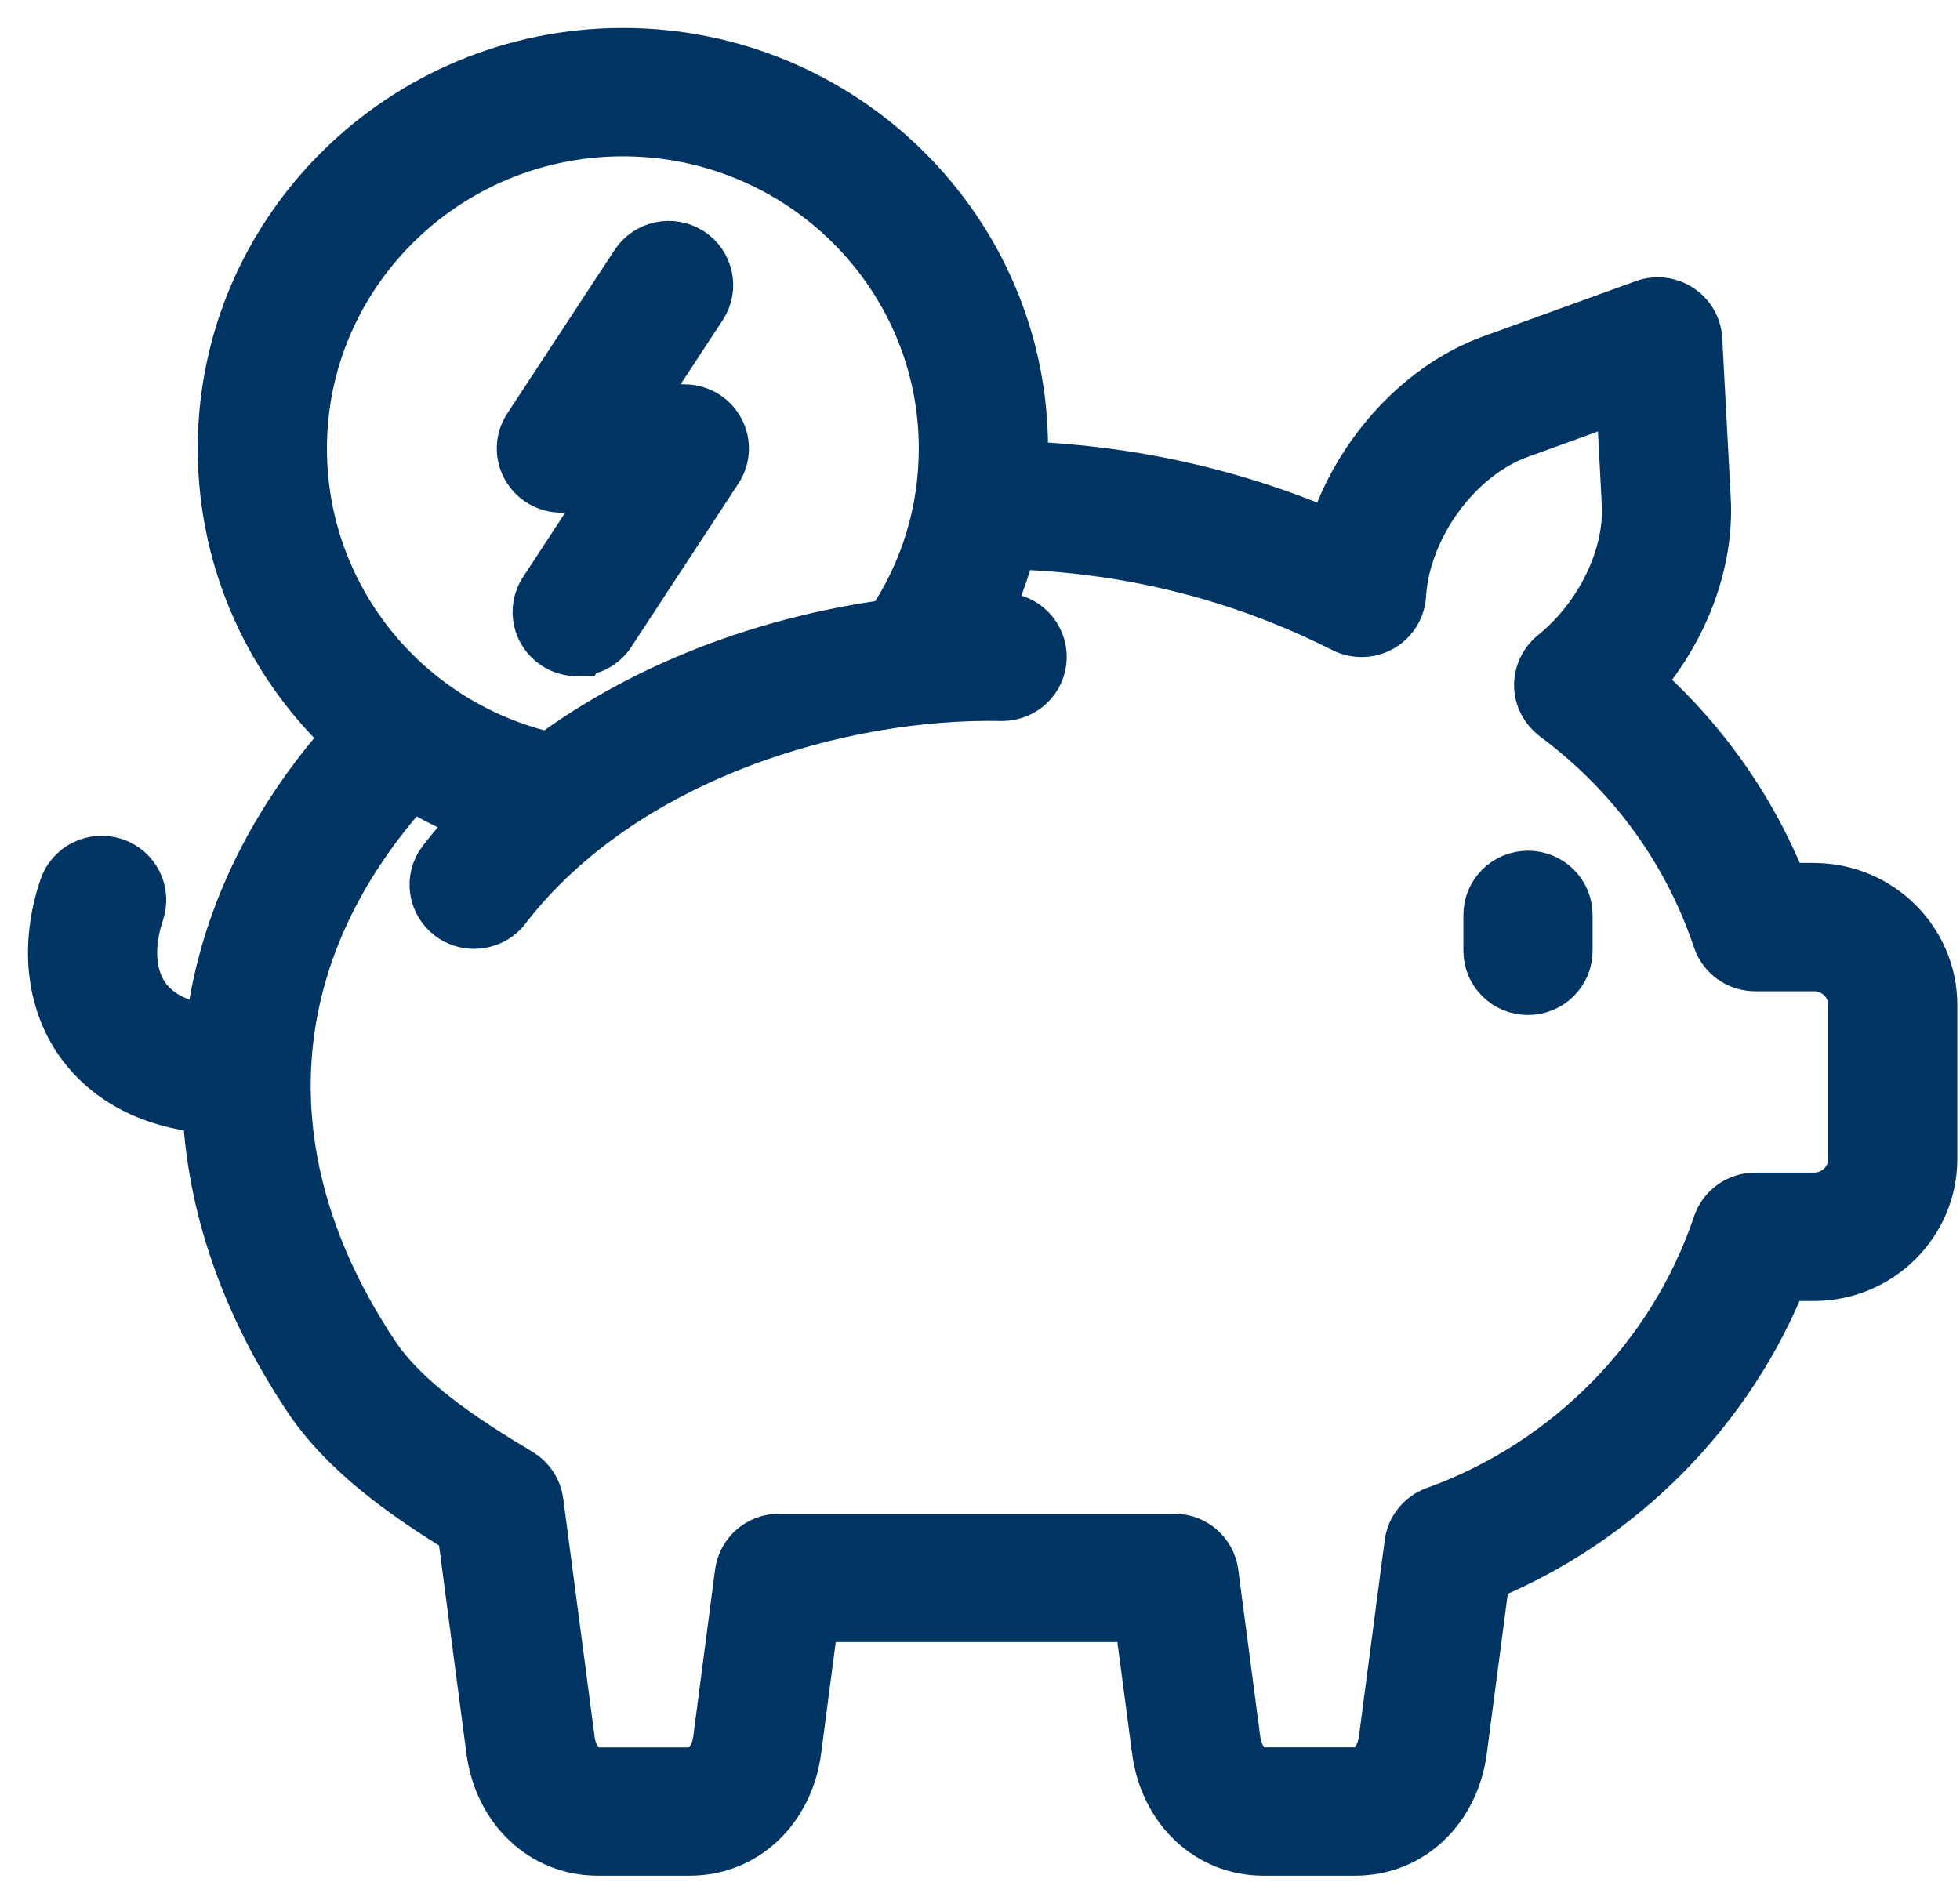
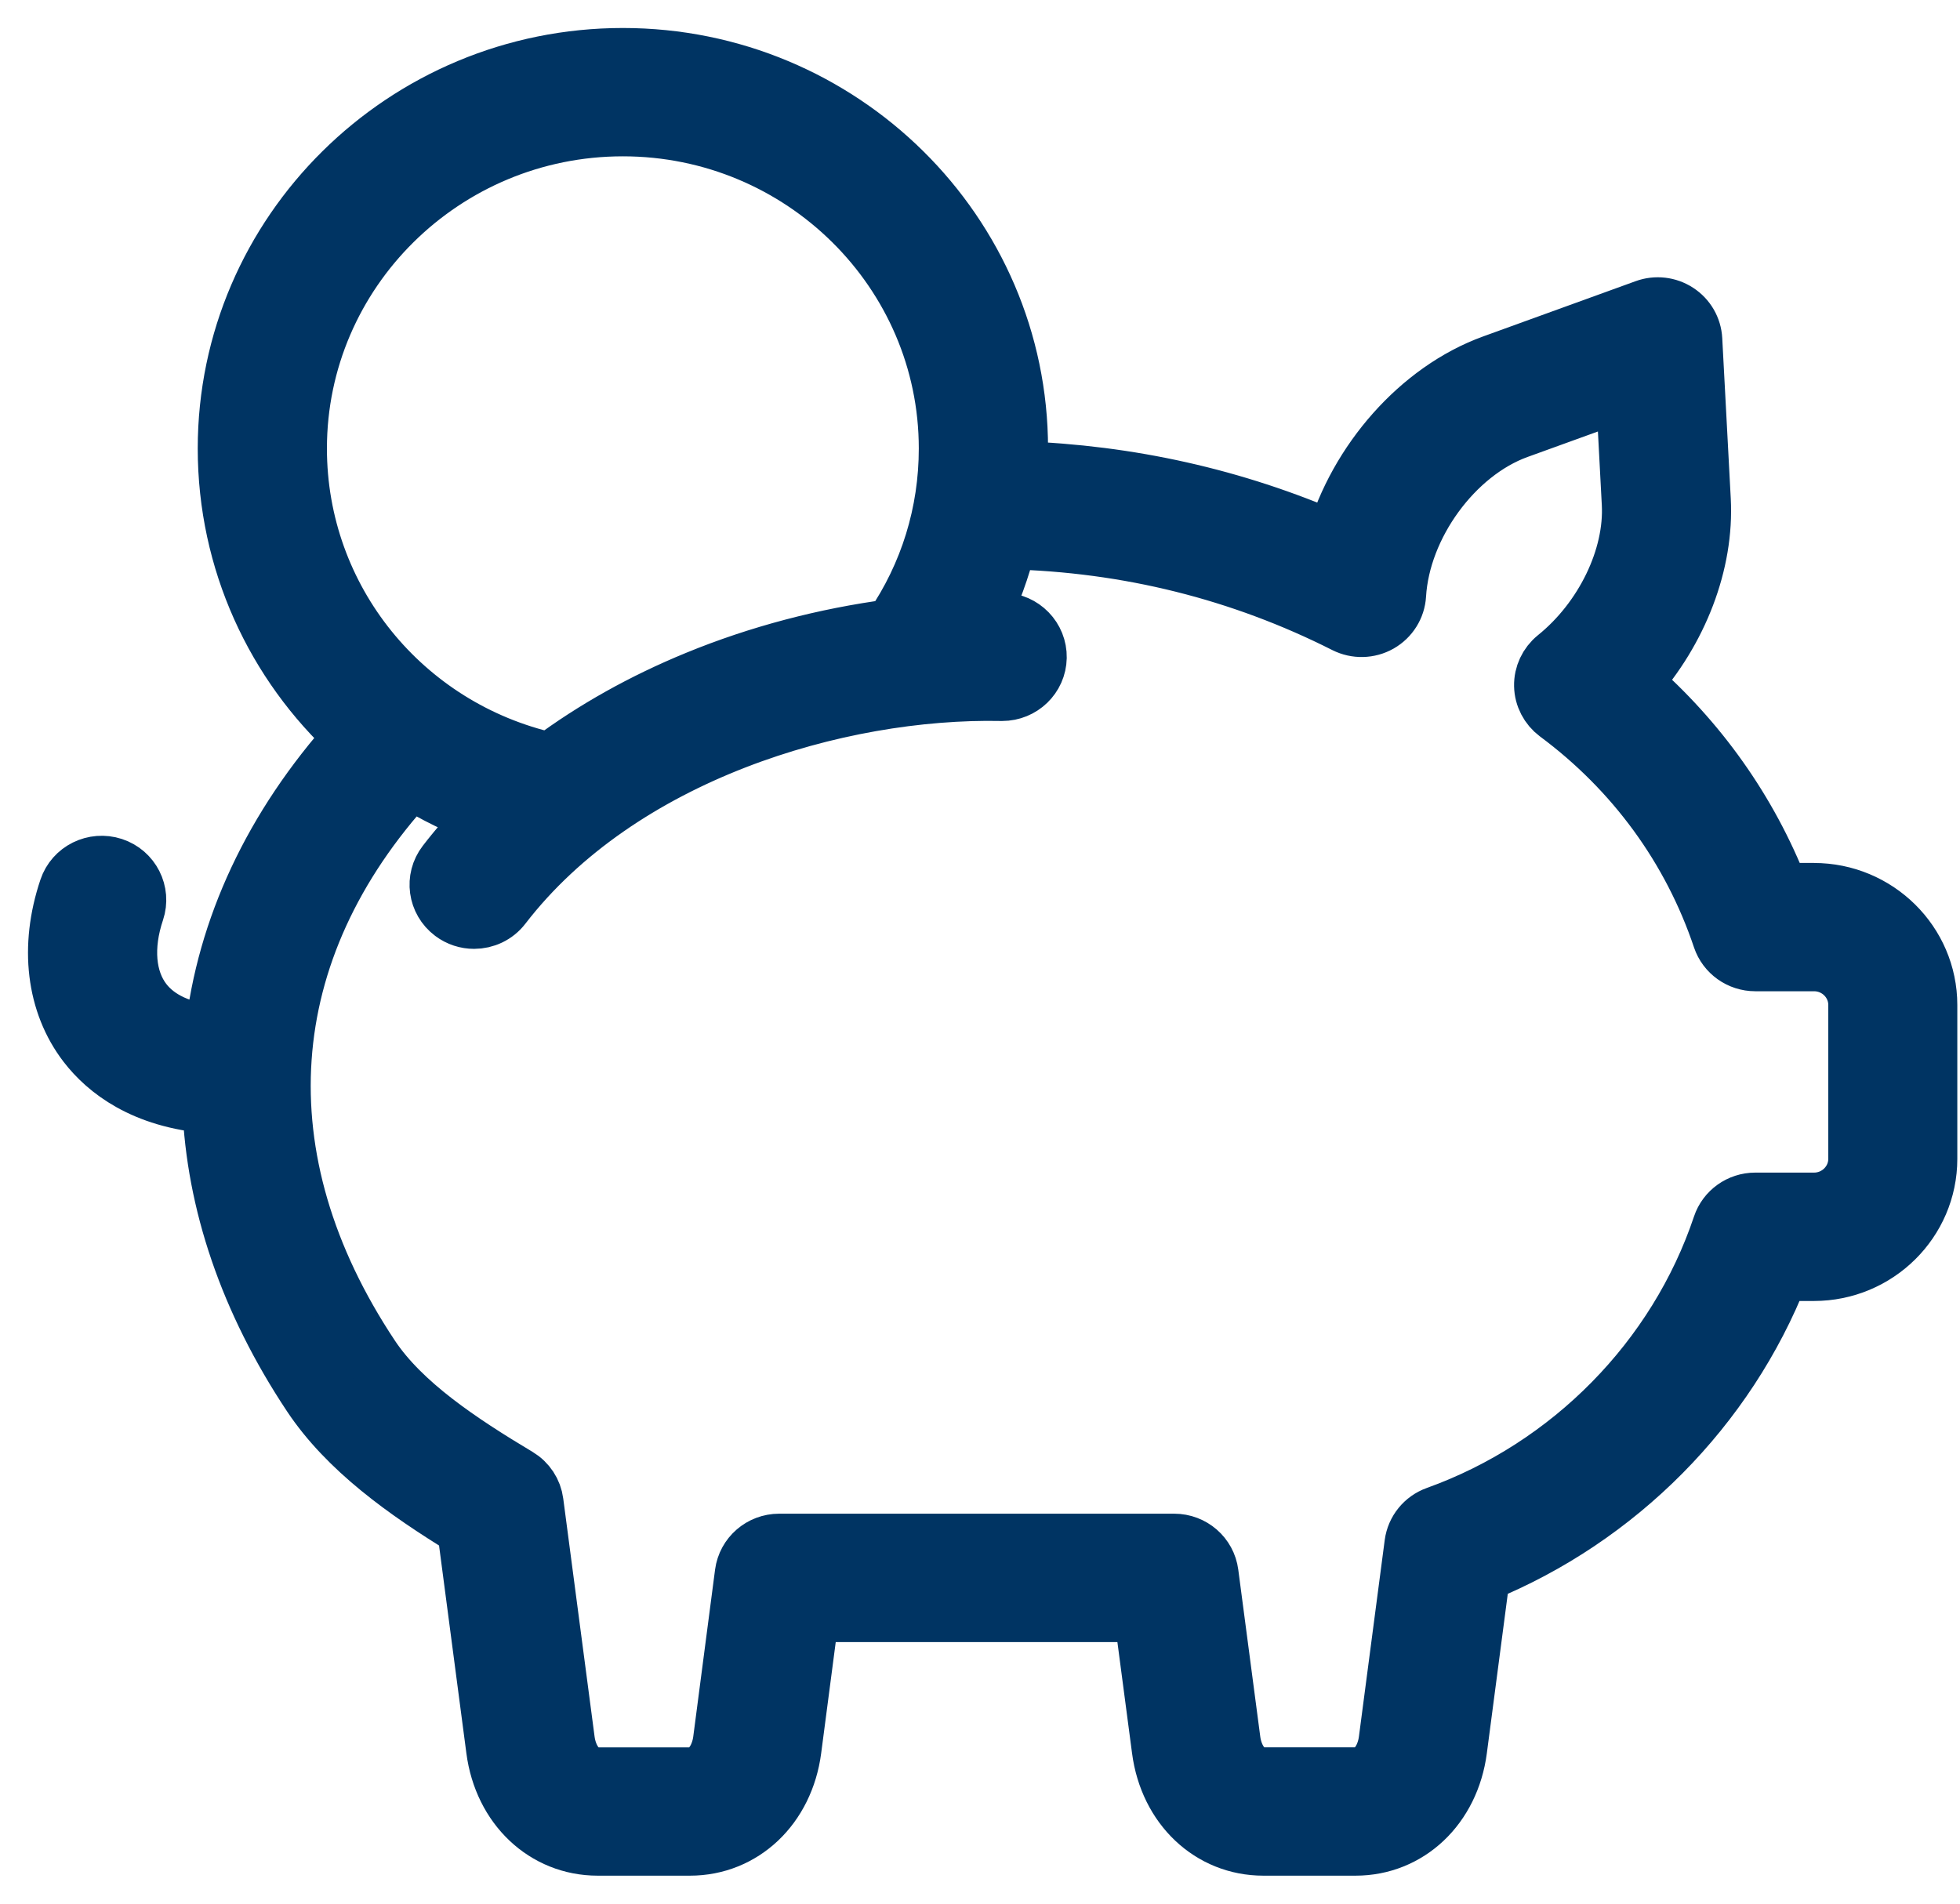
<svg xmlns="http://www.w3.org/2000/svg" width="35" height="34" viewBox="0 0 35 34" fill="none">
  <g id="Icon_Kostenvorteile">
-     <path id="Vector" d="M10.306 11.577C10.184 11.577 10.061 11.544 9.951 11.473C9.649 11.28 9.562 10.88 9.758 10.58L11.018 8.656H10.025C9.786 8.656 9.565 8.527 9.451 8.318C9.336 8.111 9.346 7.857 9.477 7.658L11.392 4.74C11.588 4.441 11.992 4.355 12.296 4.549C12.598 4.744 12.684 5.144 12.488 5.443L11.228 7.364H12.22C12.459 7.364 12.68 7.493 12.794 7.701C12.909 7.909 12.899 8.162 12.769 8.36L10.855 11.281C10.731 11.471 10.52 11.575 10.307 11.575L10.306 11.577Z" fill="#003463" stroke="#003463" />
-     <path id="Vector_2" d="M32.394 15.912H31.803C31.242 14.478 30.344 13.21 29.172 12.192C29.996 11.271 30.468 10.056 30.407 8.926L30.255 6.064C30.244 5.859 30.136 5.672 29.962 5.559C29.789 5.446 29.572 5.421 29.378 5.492L26.655 6.479C25.332 6.959 24.225 8.233 23.819 9.641C22.05 8.869 20.167 8.447 18.204 8.38C18.211 8.258 18.215 8.134 18.215 8.01C18.215 4.145 15.033 1 11.123 1C7.213 1 4.031 4.145 4.031 8.01C4.031 10.026 4.892 11.864 6.296 13.153C4.848 14.766 4.012 16.575 3.802 18.451C3.241 18.395 2.822 18.201 2.573 17.878C2.274 17.489 2.224 16.906 2.436 16.276C2.549 15.938 2.364 15.572 2.022 15.46C1.679 15.348 1.309 15.531 1.196 15.87C0.846 16.91 0.969 17.927 1.533 18.661C1.889 19.123 2.553 19.649 3.756 19.746C3.826 21.477 4.417 23.238 5.541 24.929C6.188 25.902 7.235 26.648 8.305 27.303L8.824 31.249C8.959 32.28 9.721 33 10.674 33H12.319C13.273 33 14.033 32.28 14.168 31.249L14.485 28.828H20.392L20.711 31.249C20.846 32.28 21.607 33 22.561 33H24.205C25.159 33 25.92 32.28 26.055 31.249L26.466 28.118C28.899 27.126 30.85 25.156 31.8 22.736H32.391C33.527 22.736 34.452 21.822 34.452 20.698V17.95C34.452 16.827 33.527 15.913 32.391 15.913L32.394 15.912ZM5.338 8.01C5.338 4.857 7.934 2.292 11.123 2.292C14.312 2.292 16.907 4.858 16.907 8.01C16.907 9.16 16.568 10.257 15.924 11.2C14.733 11.358 13.541 11.67 12.44 12.123C11.475 12.519 10.597 13.012 9.826 13.585C7.209 12.996 5.338 10.695 5.338 8.011V8.01ZM33.148 20.697C33.148 21.108 32.809 21.443 32.394 21.443H31.344C31.062 21.443 30.812 21.622 30.724 21.886C29.928 24.261 28.031 26.19 25.648 27.046C25.419 27.128 25.255 27.33 25.223 27.57L24.762 31.082C24.721 31.393 24.534 31.708 24.208 31.708H22.563C22.237 31.708 22.05 31.394 22.009 31.082L21.616 28.098C21.574 27.776 21.297 27.535 20.968 27.535H13.914C13.585 27.535 13.308 27.776 13.265 28.098L12.875 31.083C12.833 31.394 12.646 31.709 12.32 31.709H10.676C10.35 31.709 10.163 31.395 10.122 31.083L9.562 26.829C9.537 26.634 9.423 26.462 9.253 26.36C8.223 25.744 7.193 25.059 6.635 24.22C4.293 20.696 4.558 16.978 7.337 13.943C7.752 14.201 8.196 14.419 8.667 14.589C8.407 14.852 8.166 15.125 7.947 15.41C7.728 15.694 7.784 16.099 8.071 16.315C8.189 16.404 8.328 16.447 8.466 16.447C8.663 16.447 8.858 16.359 8.986 16.192C11.08 13.474 14.964 12.318 17.882 12.377C17.887 12.377 17.891 12.377 17.896 12.377C18.251 12.377 18.542 12.097 18.549 11.745C18.556 11.388 18.27 11.093 17.909 11.085C17.773 11.082 17.637 11.082 17.5 11.084C17.724 10.632 17.898 10.158 18.017 9.668C20.137 9.72 22.152 10.222 24.016 11.164C24.213 11.263 24.447 11.258 24.639 11.149C24.83 11.04 24.953 10.844 24.966 10.626C25.04 9.389 25.979 8.101 27.106 7.692L28.998 7.007L29.103 8.995C29.155 9.952 28.622 11.053 27.777 11.734C27.622 11.86 27.533 12.049 27.537 12.248C27.541 12.446 27.638 12.632 27.798 12.752C29.174 13.773 30.186 15.16 30.724 16.762C30.813 17.026 31.063 17.204 31.344 17.204H32.394C32.81 17.204 33.148 17.539 33.148 17.949V20.698L33.148 20.697Z" fill="#003463" stroke="#003463" />
-     <path id="Vector_3" d="M27.285 15.694C26.925 15.694 26.632 15.983 26.632 16.34V16.982C26.632 17.339 26.925 17.628 27.285 17.628C27.646 17.628 27.939 17.339 27.939 16.982V16.34C27.939 15.983 27.646 15.694 27.285 15.694Z" fill="#003463" stroke="#003463" />
+     <path id="Vector_2" d="M32.394 15.912H31.803C31.242 14.478 30.344 13.21 29.172 12.192C29.996 11.271 30.468 10.056 30.407 8.926L30.255 6.064C30.244 5.859 30.136 5.672 29.962 5.559C29.789 5.446 29.572 5.421 29.378 5.492L26.655 6.479C25.332 6.959 24.225 8.233 23.819 9.641C22.05 8.869 20.167 8.447 18.204 8.38C18.211 8.258 18.215 8.134 18.215 8.01C18.215 4.145 15.033 1 11.123 1C7.213 1 4.031 4.145 4.031 8.01C4.031 10.026 4.892 11.864 6.296 13.153C4.848 14.766 4.012 16.575 3.802 18.451C3.241 18.395 2.822 18.201 2.573 17.878C2.274 17.489 2.224 16.906 2.436 16.276C2.549 15.938 2.364 15.572 2.022 15.46C1.679 15.348 1.309 15.531 1.196 15.87C0.846 16.91 0.969 17.927 1.533 18.661C1.889 19.123 2.553 19.649 3.756 19.746C3.826 21.477 4.417 23.238 5.541 24.929C6.188 25.902 7.235 26.648 8.305 27.303L8.824 31.249C8.959 32.28 9.721 33 10.674 33H12.319C13.273 33 14.033 32.28 14.168 31.249L14.485 28.828H20.392L20.711 31.249C20.846 32.28 21.607 33 22.561 33H24.205C25.159 33 25.92 32.28 26.055 31.249L26.466 28.118C28.899 27.126 30.85 25.156 31.8 22.736H32.391C33.527 22.736 34.452 21.822 34.452 20.698V17.95C34.452 16.827 33.527 15.913 32.391 15.913ZM5.338 8.01C5.338 4.857 7.934 2.292 11.123 2.292C14.312 2.292 16.907 4.858 16.907 8.01C16.907 9.16 16.568 10.257 15.924 11.2C14.733 11.358 13.541 11.67 12.44 12.123C11.475 12.519 10.597 13.012 9.826 13.585C7.209 12.996 5.338 10.695 5.338 8.011V8.01ZM33.148 20.697C33.148 21.108 32.809 21.443 32.394 21.443H31.344C31.062 21.443 30.812 21.622 30.724 21.886C29.928 24.261 28.031 26.19 25.648 27.046C25.419 27.128 25.255 27.33 25.223 27.57L24.762 31.082C24.721 31.393 24.534 31.708 24.208 31.708H22.563C22.237 31.708 22.05 31.394 22.009 31.082L21.616 28.098C21.574 27.776 21.297 27.535 20.968 27.535H13.914C13.585 27.535 13.308 27.776 13.265 28.098L12.875 31.083C12.833 31.394 12.646 31.709 12.32 31.709H10.676C10.35 31.709 10.163 31.395 10.122 31.083L9.562 26.829C9.537 26.634 9.423 26.462 9.253 26.36C8.223 25.744 7.193 25.059 6.635 24.22C4.293 20.696 4.558 16.978 7.337 13.943C7.752 14.201 8.196 14.419 8.667 14.589C8.407 14.852 8.166 15.125 7.947 15.41C7.728 15.694 7.784 16.099 8.071 16.315C8.189 16.404 8.328 16.447 8.466 16.447C8.663 16.447 8.858 16.359 8.986 16.192C11.08 13.474 14.964 12.318 17.882 12.377C17.887 12.377 17.891 12.377 17.896 12.377C18.251 12.377 18.542 12.097 18.549 11.745C18.556 11.388 18.27 11.093 17.909 11.085C17.773 11.082 17.637 11.082 17.5 11.084C17.724 10.632 17.898 10.158 18.017 9.668C20.137 9.72 22.152 10.222 24.016 11.164C24.213 11.263 24.447 11.258 24.639 11.149C24.83 11.04 24.953 10.844 24.966 10.626C25.04 9.389 25.979 8.101 27.106 7.692L28.998 7.007L29.103 8.995C29.155 9.952 28.622 11.053 27.777 11.734C27.622 11.86 27.533 12.049 27.537 12.248C27.541 12.446 27.638 12.632 27.798 12.752C29.174 13.773 30.186 15.16 30.724 16.762C30.813 17.026 31.063 17.204 31.344 17.204H32.394C32.81 17.204 33.148 17.539 33.148 17.949V20.698L33.148 20.697Z" fill="#003463" stroke="#003463" />
  </g>
</svg>